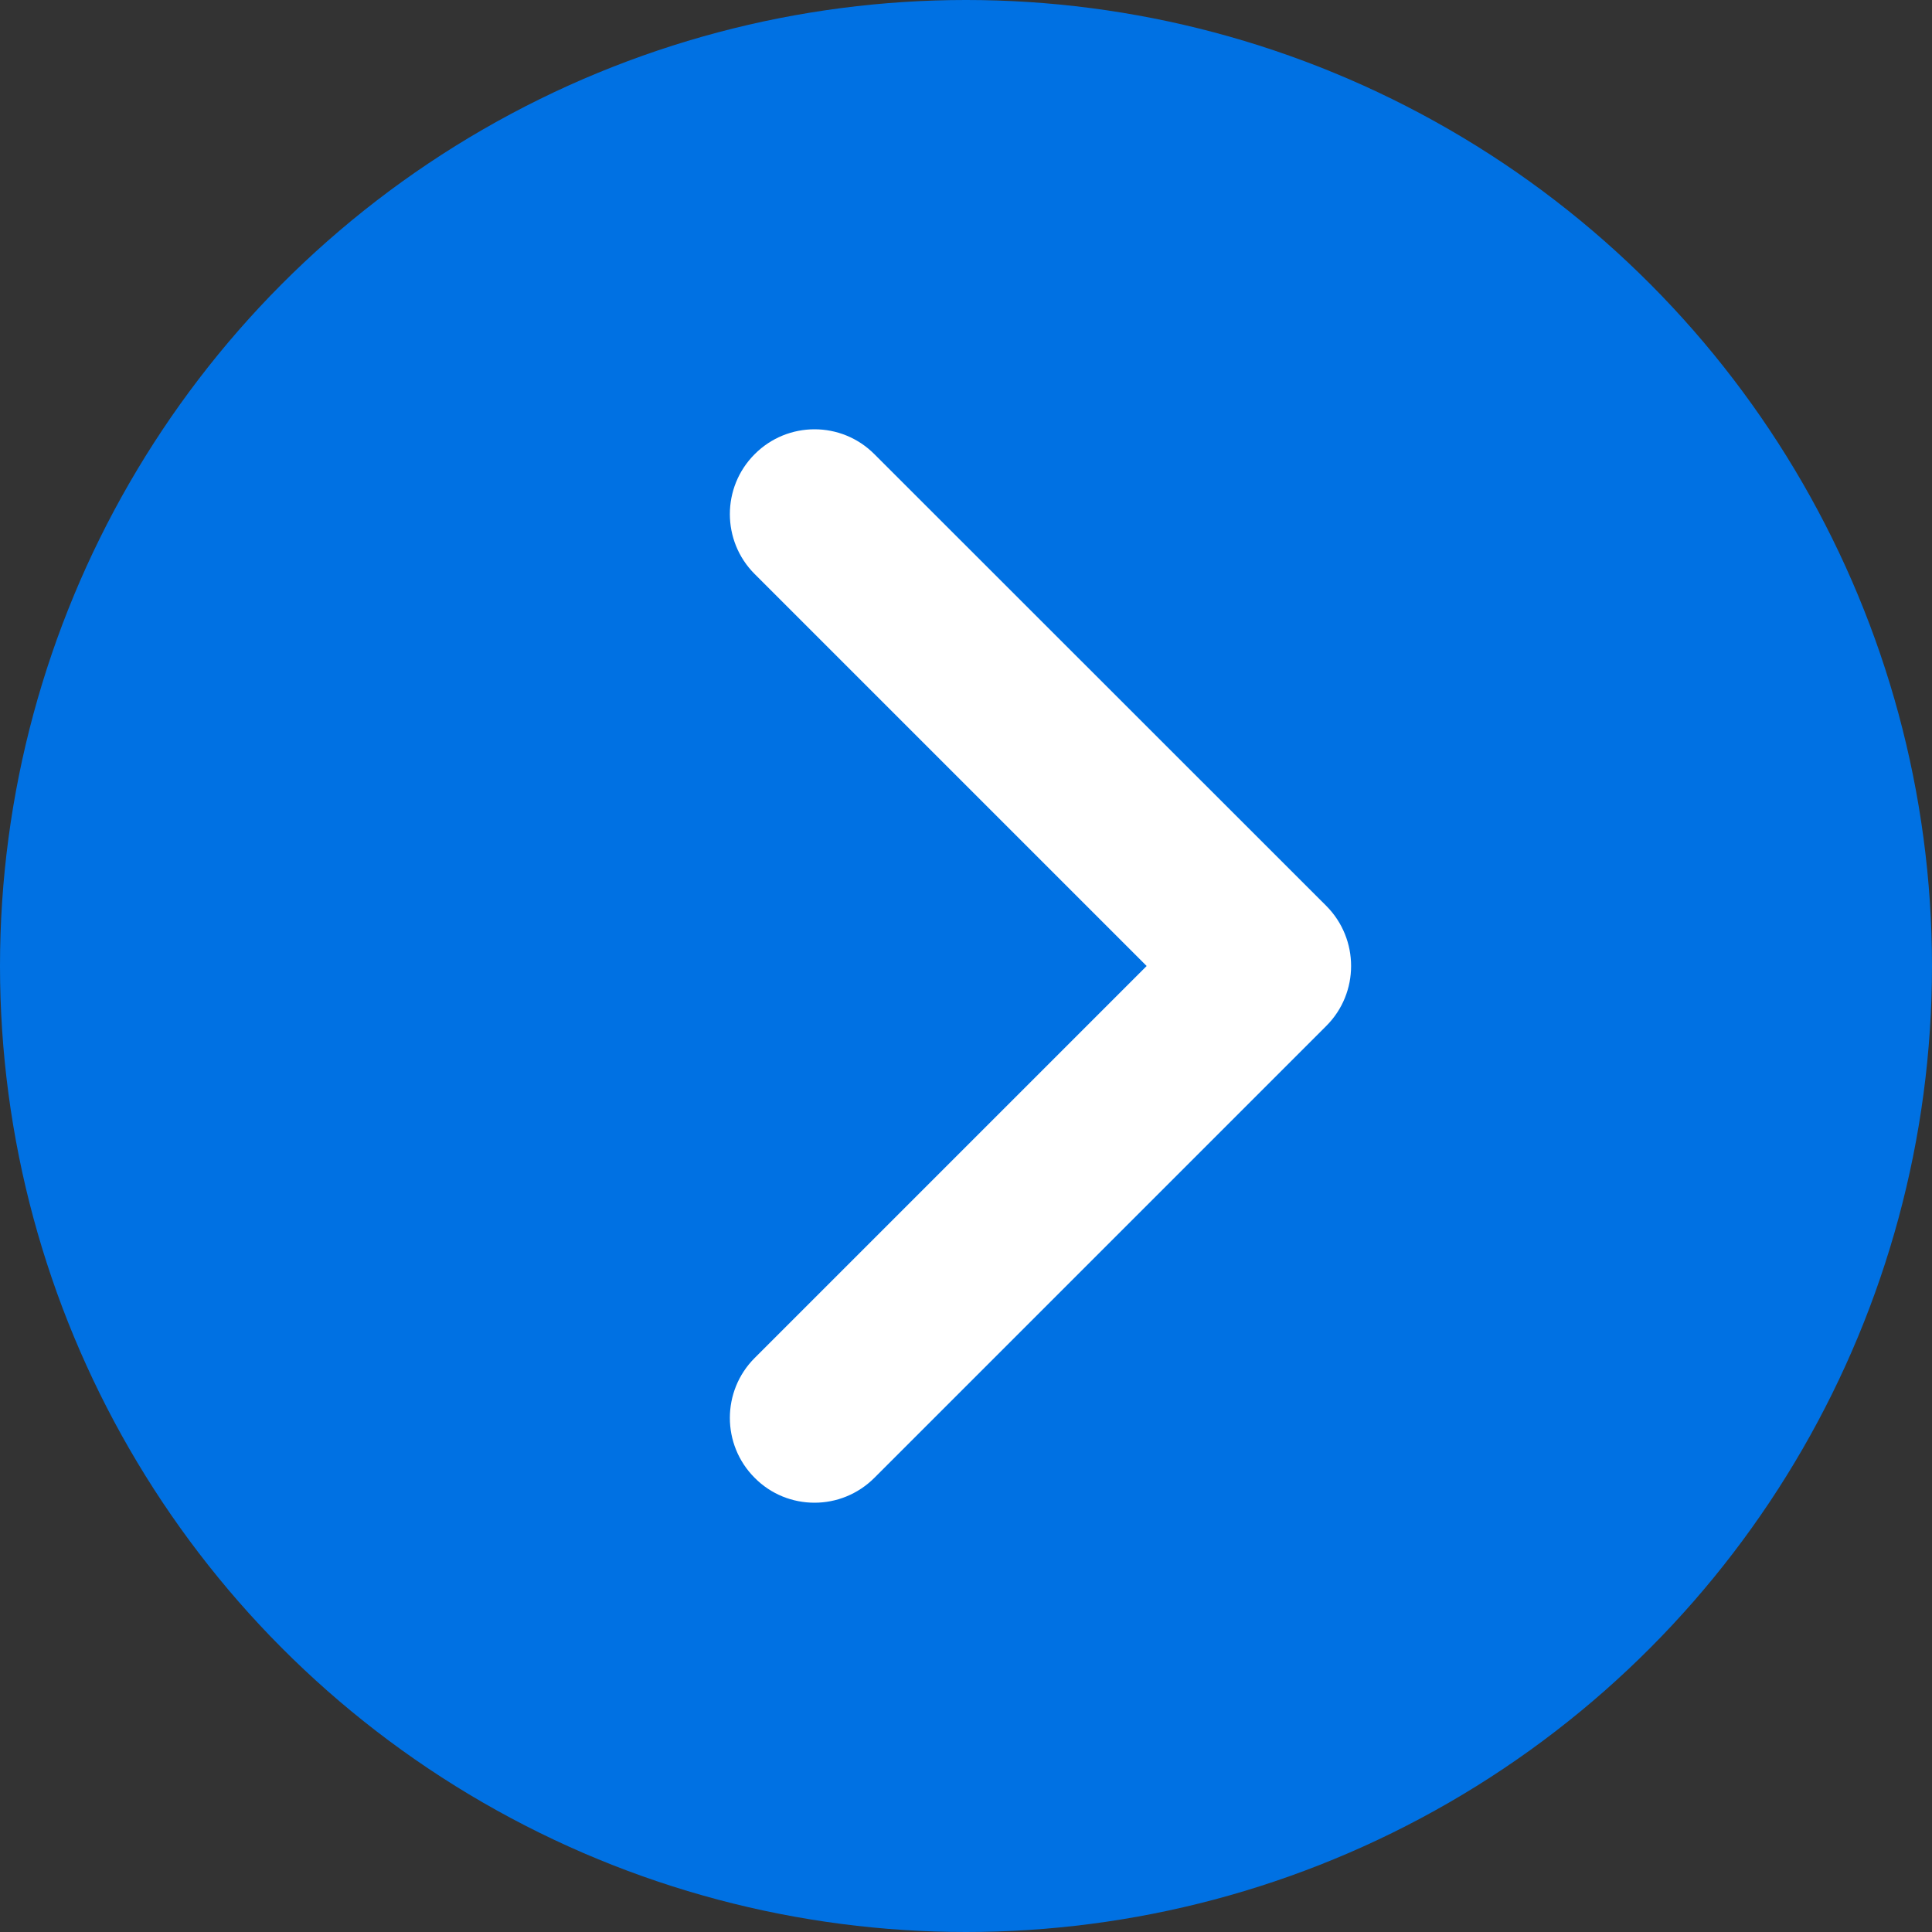
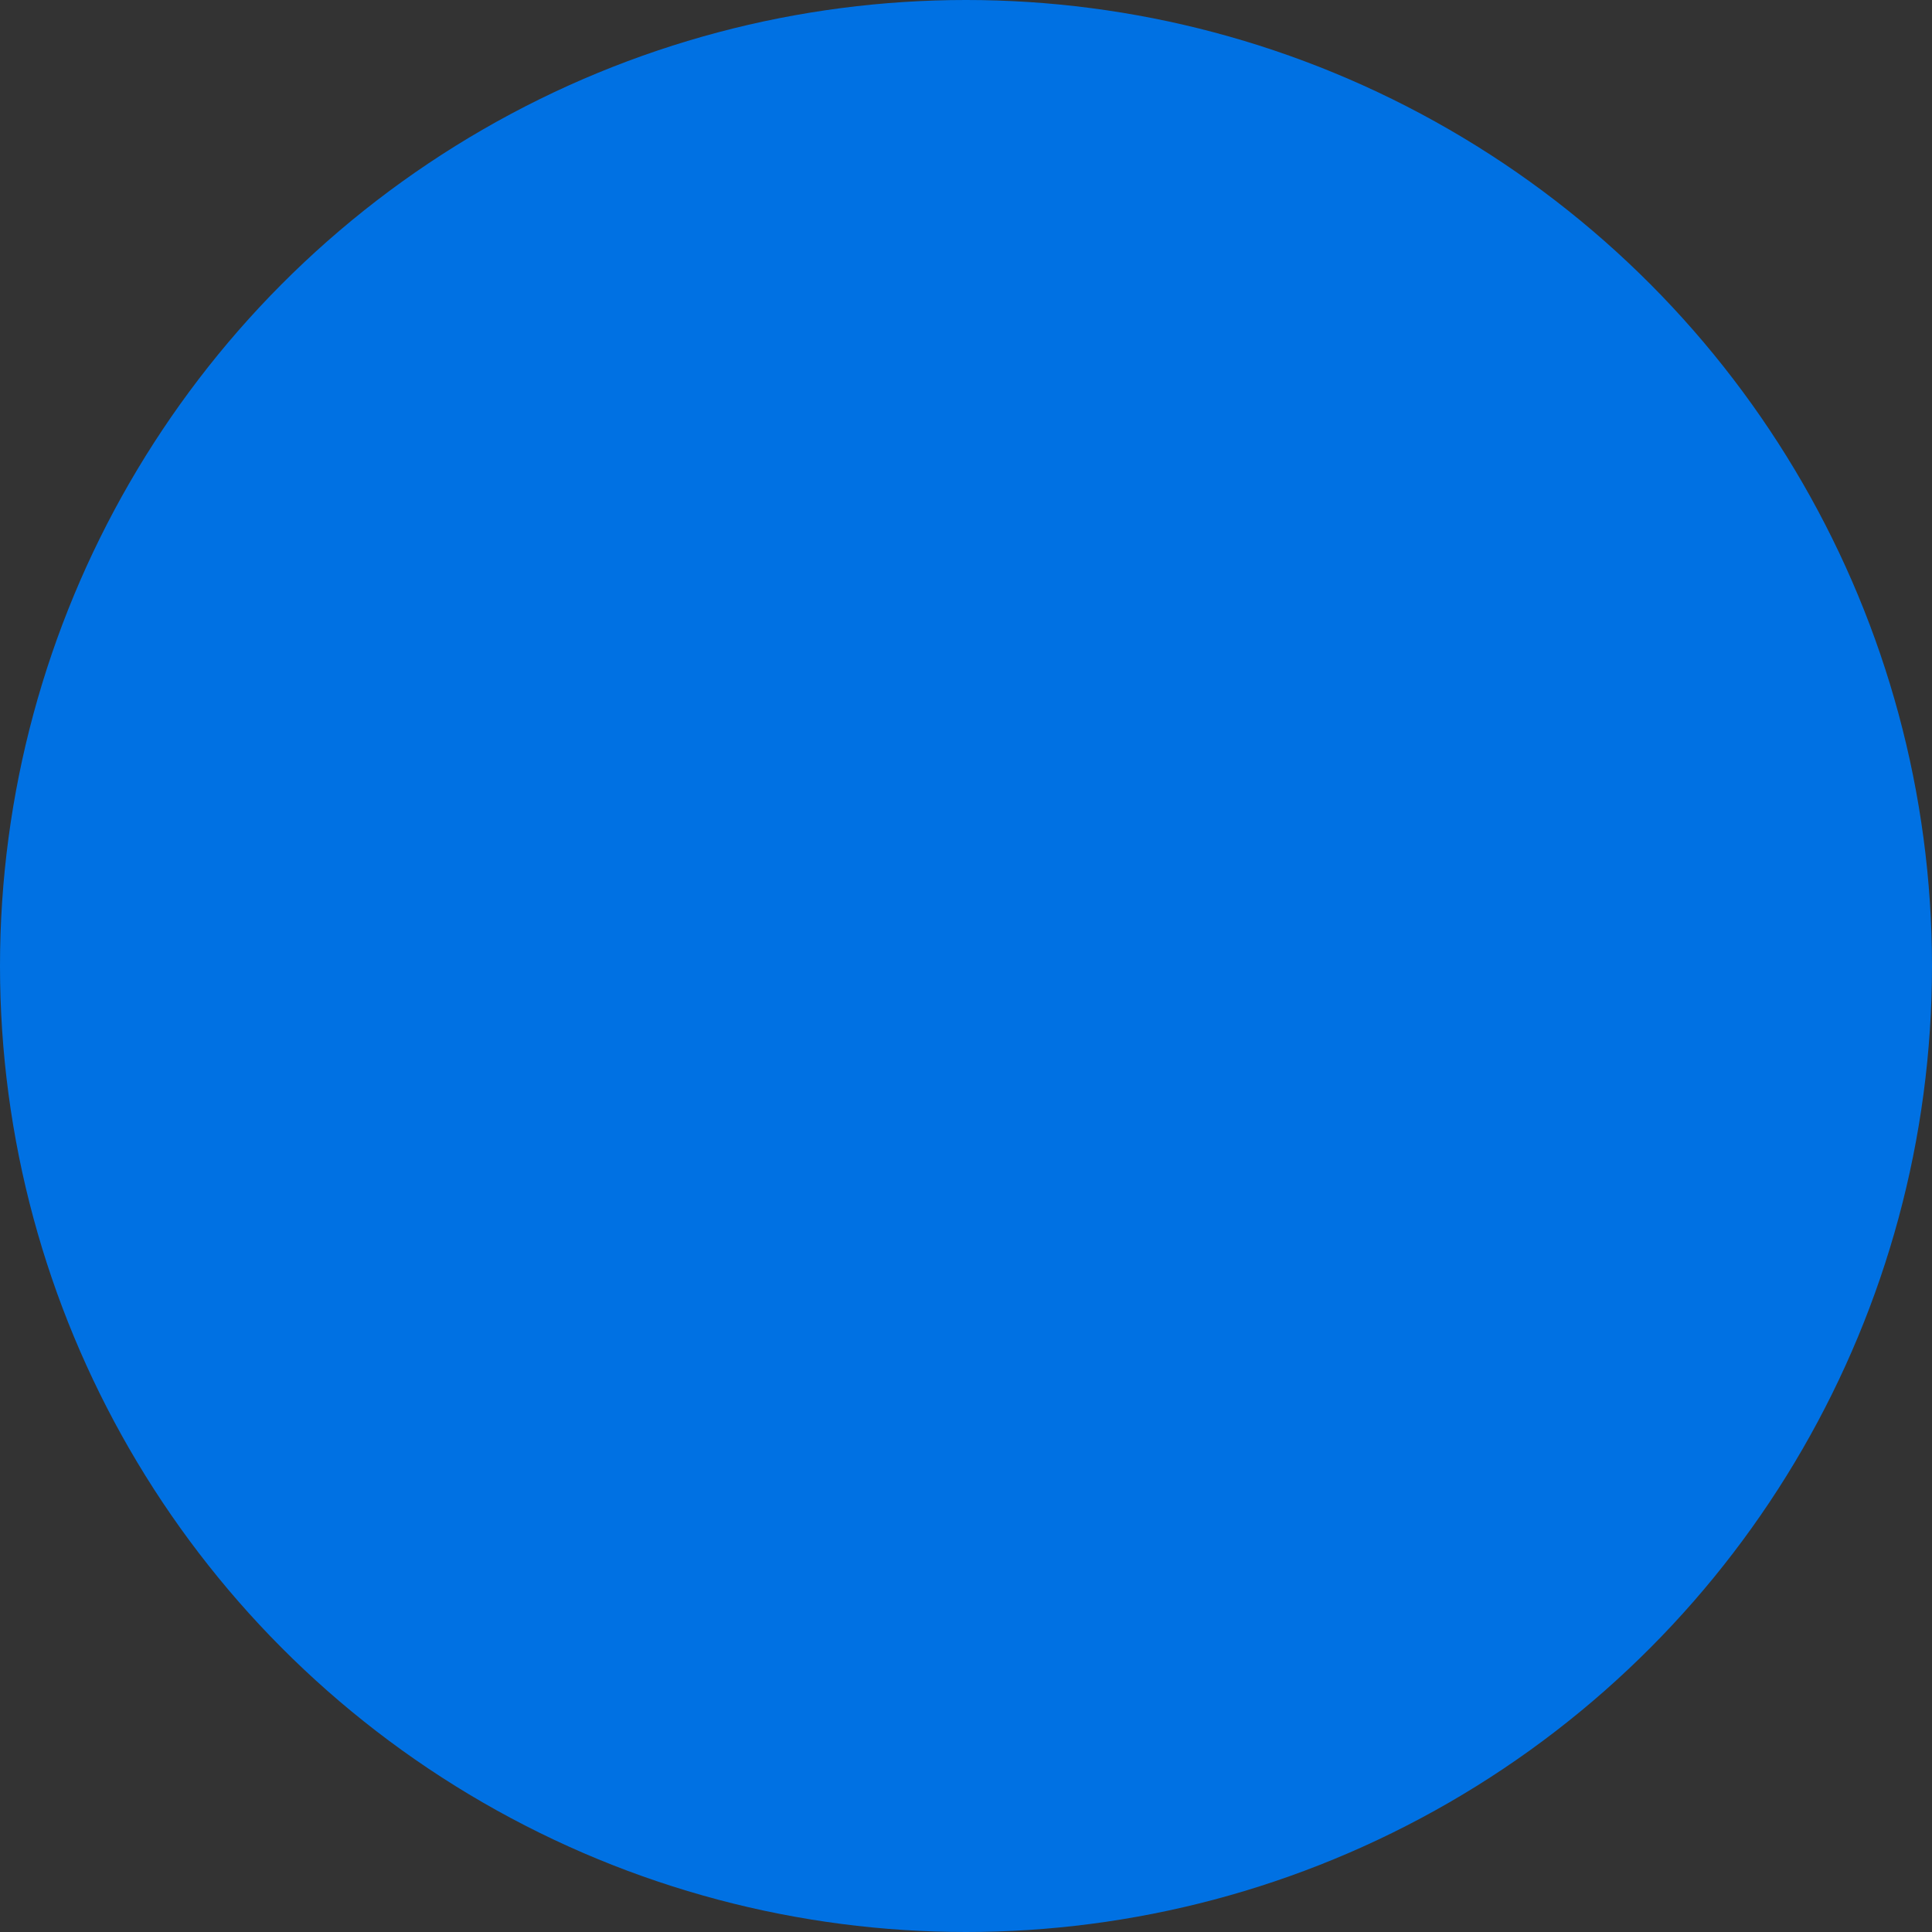
<svg xmlns="http://www.w3.org/2000/svg" width="10" height="10" viewBox="0 0 10 10" fill="none">
  <rect x="0" y="0" width="10" height="10" fill="#333333" stroke="none" />
  <circle cx="5" cy="5" r="5" fill="#0071E3" />
-   <path d="M4.216 7.778C4.103 7.778 3.991 7.735 3.906 7.649C3.735 7.478 3.735 7.2 3.906 7.029L5.935 5L3.906 2.971C3.735 2.8 3.735 2.522 3.906 2.351C4.077 2.179 4.355 2.179 4.526 2.351L6.865 4.689C7.036 4.861 7.036 5.139 6.865 5.31L4.526 7.649C4.44 7.735 4.328 7.778 4.216 7.778Z" fill="white" />
</svg>